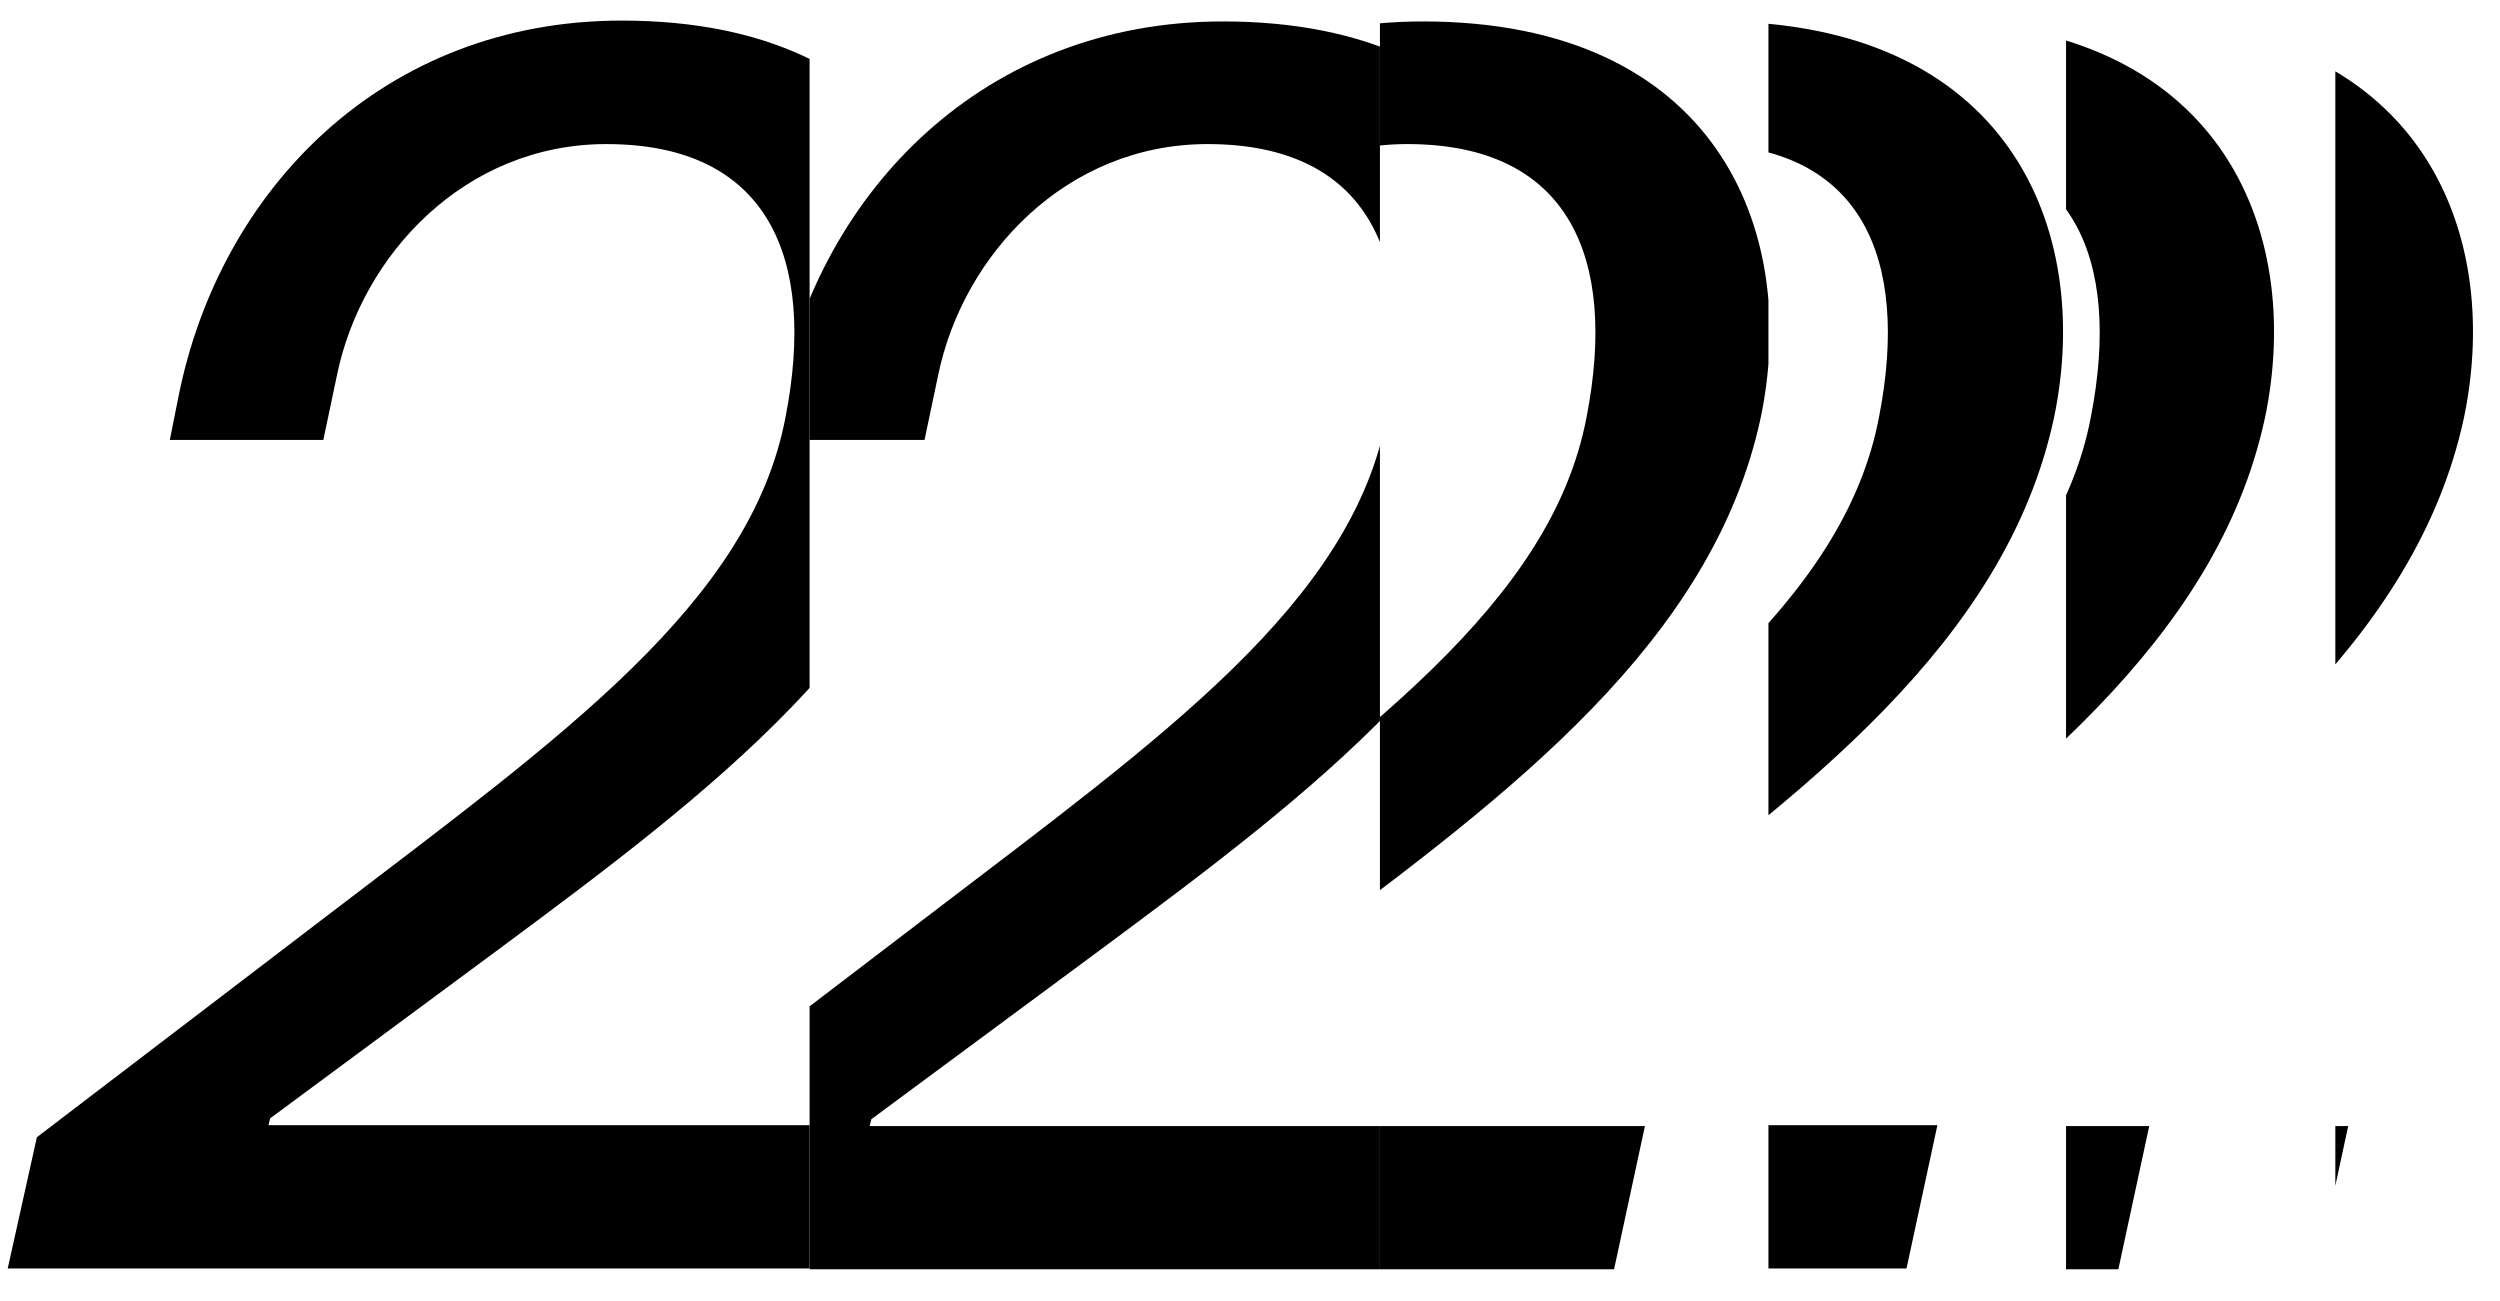
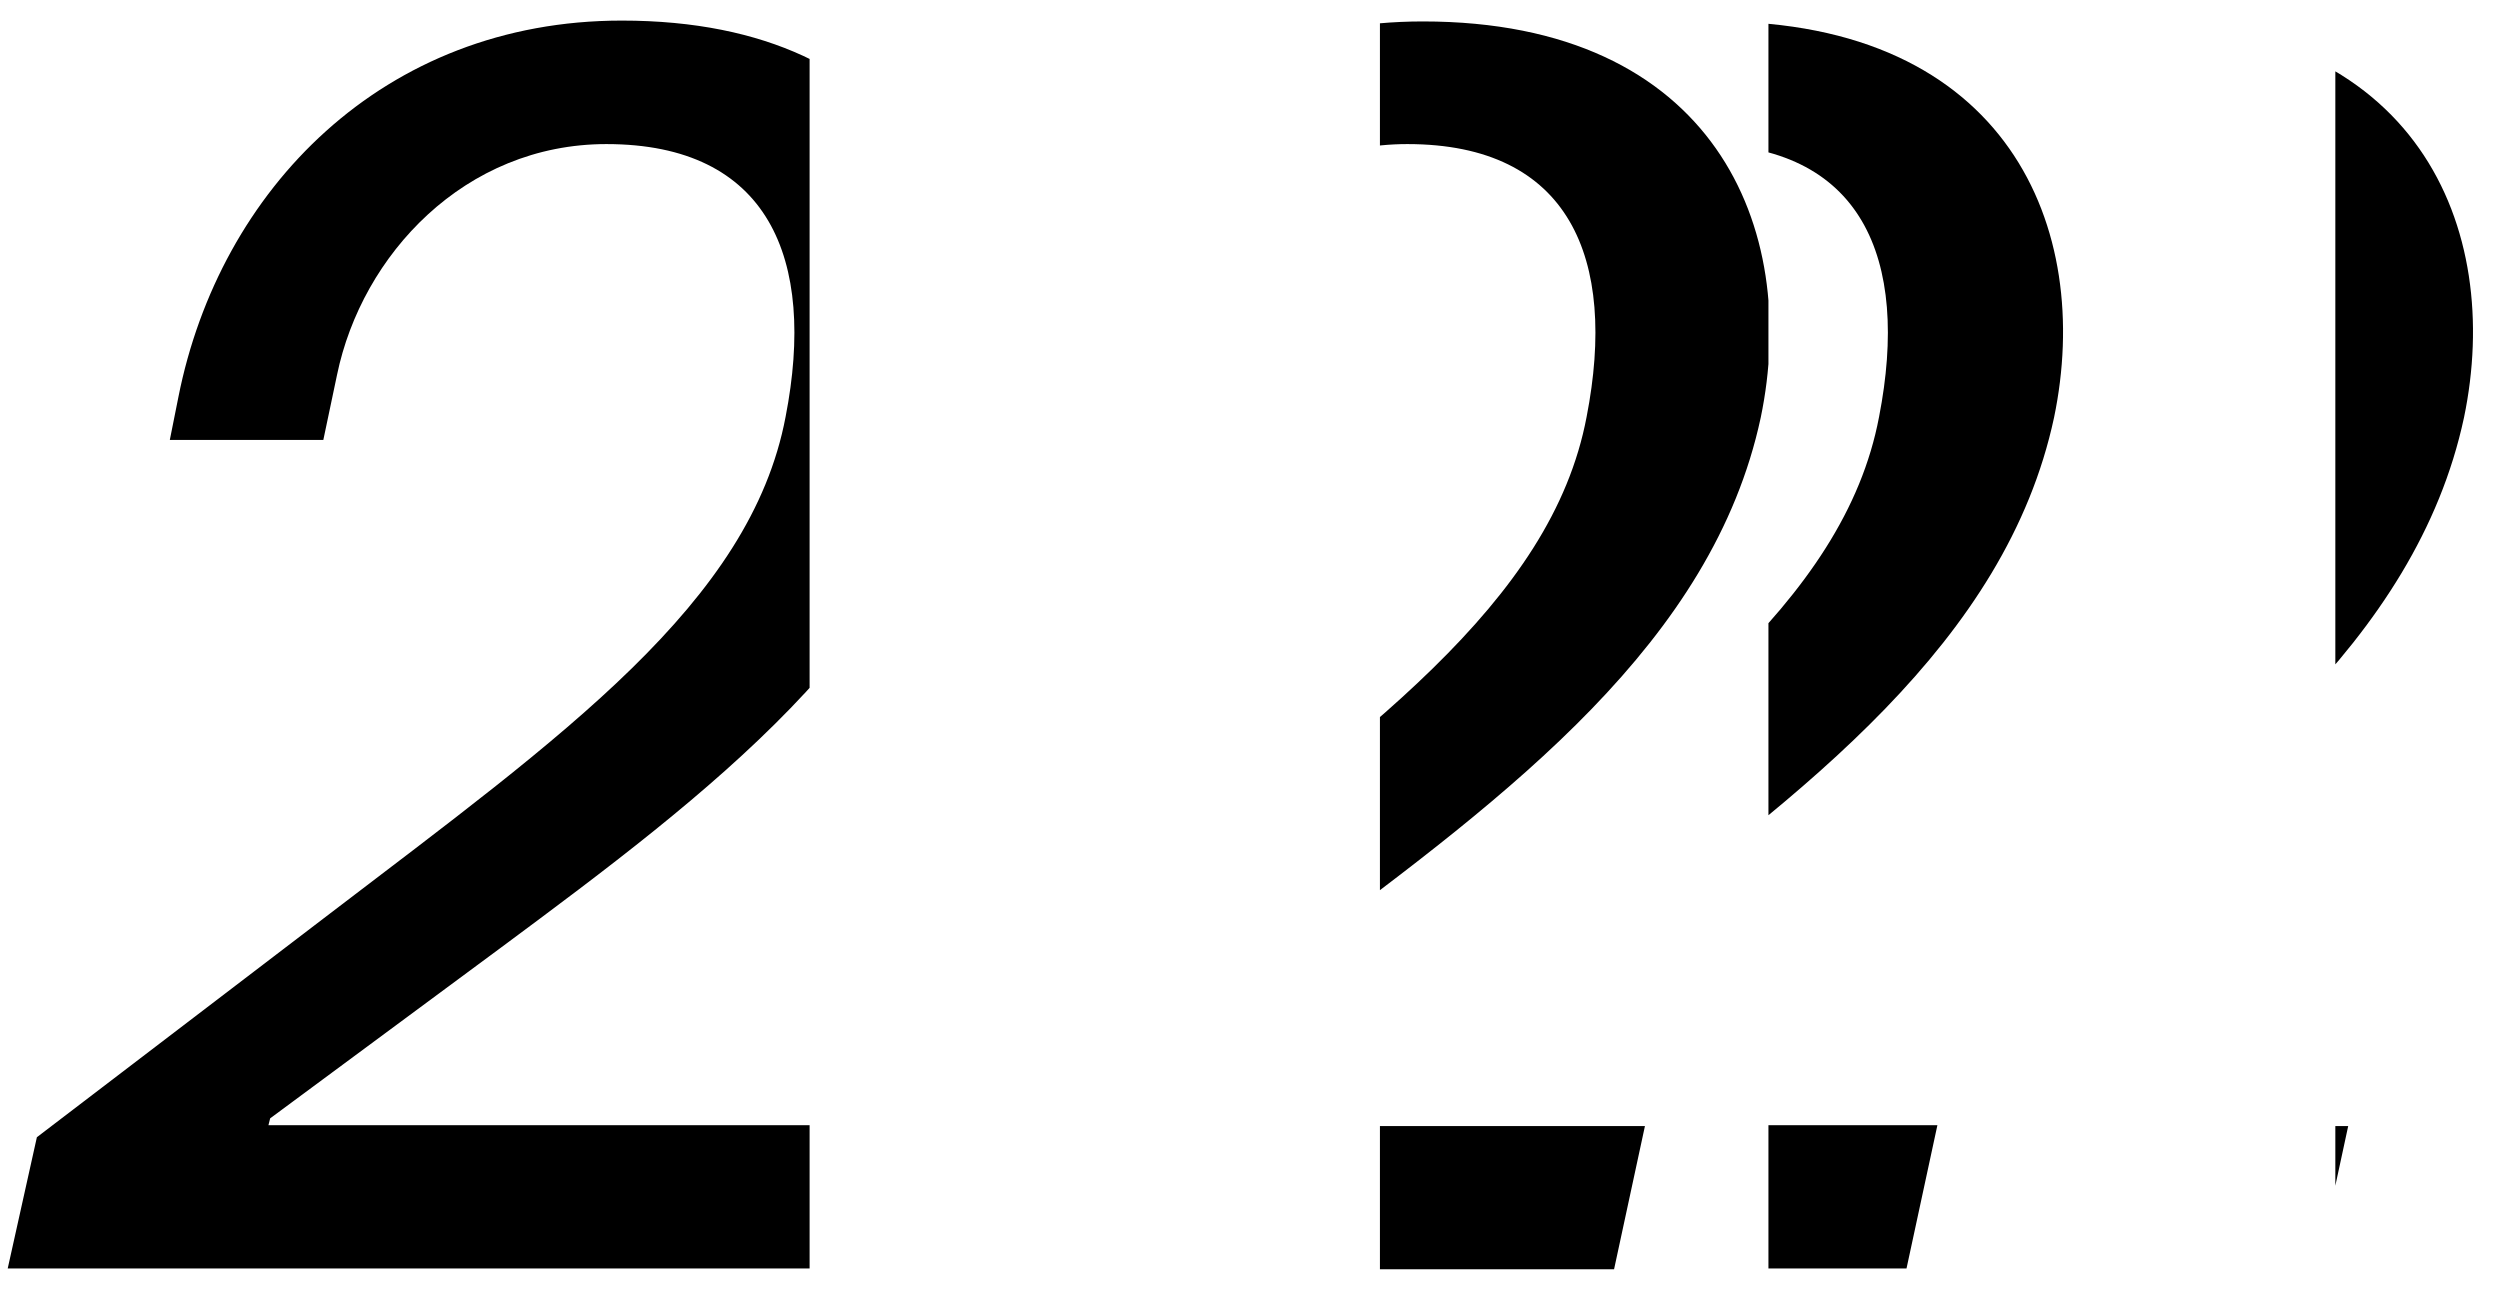
<svg xmlns="http://www.w3.org/2000/svg" xmlns:xlink="http://www.w3.org/1999/xlink" xml:space="preserve" style="enable-background:new 0 0 291.5 151.7;" viewBox="0 0 291.5 151.7" y="0px" x="0px" id="Layer_1" version="1.1">
  <style type="text/css">
	.st0{clip-path:url(#SVGID_00000129886810139422080690000011061857669751167890_);}
	.st1{enable-background:new    ;}
	.st2{clip-path:url(#SVGID_00000174584031934177335350000006452311975410595200_);}
	.st3{clip-path:url(#SVGID_00000095327540394423357410000008736738633830748833_);}
	.st4{clip-path:url(#SVGID_00000157993937117140283110000011413052267742130879_);}
	.st5{clip-path:url(#SVGID_00000059309313747265083990000007421100617623545006_);}
	.st6{clip-path:url(#SVGID_00000083776564921440780010000015519586500748608691_);}
</style>
  <g>
    <defs>
      <rect height="158.5" width="98.9" x="-4.5" id="SVGID_1_" />
    </defs>
    <clipPath id="SVGID_00000003065231098294781660000012575202692492439687_">
      <use style="overflow:visible;" xlink:href="#SVGID_1_" />
    </clipPath>
    <g style="clip-path:url(#SVGID_00000003065231098294781660000012575202692492439687_);">
      <g class="st1">
        <path d="M4.3,132.6l34.2-26.1c27.1-20.7,49-36.2,53.1-57.9c3.6-18.5-2-31.8-20.9-31.8c-16.5,0-28.5,12.9-31.4,26.9l-1.6,7.6H19.8     l1-5C25.6,22.1,44.7,2.4,72.5,2.4c34,0,44,24.1,39.4,46.2c-5.6,26.1-29.1,43.8-53.5,61.9l-26.9,19.9l-0.2,0.8h67.1l-3.6,16.7H0.9     L4.3,132.6z" />
      </g>
    </g>
  </g>
  <g>
    <defs>
-       <rect height="158.5" width="66.5" x="94.4" id="SVGID_00000036220627322808358770000008602853789544587430_" />
-     </defs>
+       </defs>
    <clipPath id="SVGID_00000056402569084943343220000009936885330210370700_">
      <use style="overflow:visible;" xlink:href="#SVGID_00000036220627322808358770000008602853789544587430_" />
    </clipPath>
    <g style="clip-path:url(#SVGID_00000056402569084943343220000009936885330210370700_);">
      <g class="st1">
        <path d="M74.4,132.6l34.2-26.1c27.1-20.7,49-36.2,53.1-57.9c3.6-18.5-2-31.8-20.9-31.8c-16.5,0-28.5,12.9-31.4,26.9l-1.6,7.6     H89.9l1-5c4.8-24.1,23.9-43.8,51.7-43.8c34,0,44,24.1,39.4,46.2c-5.6,26.1-29.1,43.8-53.5,61.9l-26.9,19.9l-0.2,0.8h67.1     l-3.6,16.7H71L74.4,132.6z" />
      </g>
    </g>
  </g>
  <g>
    <defs>
      <rect height="158.5" width="45.3" x="160.9" id="SVGID_00000035507634240159316470000003636233622310829741_" />
    </defs>
    <clipPath id="SVGID_00000029768079315067491340000017522956226831674808_">
      <use style="overflow:visible;" xlink:href="#SVGID_00000035507634240159316470000003636233622310829741_" />
    </clipPath>
    <g style="clip-path:url(#SVGID_00000029768079315067491340000017522956226831674808_);">
      <g class="st1">
        <path d="M97.7,132.6l34.2-26.1c27.1-20.7,49-36.2,53.1-57.9c3.6-18.5-2-31.8-20.9-31.8c-16.5,0-28.5,12.9-31.4,26.9l-1.6,7.6     h-17.9l1-5c4.8-24.1,23.9-43.8,51.7-43.8c34,0,44,24.1,39.4,46.2c-5.6,26.1-29.1,43.8-53.5,61.9l-26.9,19.9l-0.2,0.8h67.1     l-3.6,16.7H94.3L97.7,132.6z" />
      </g>
    </g>
  </g>
  <g>
    <defs>
      <rect height="158.5" width="34.7" x="206.2" id="SVGID_00000158724925697017409720000008348735817569410947_" />
    </defs>
    <clipPath id="SVGID_00000070093230597358439820000000418372204348947330_">
      <use style="overflow:visible;" xlink:href="#SVGID_00000158724925697017409720000008348735817569410947_" />
    </clipPath>
    <g style="clip-path:url(#SVGID_00000070093230597358439820000000418372204348947330_);">
      <g class="st1">
        <path d="M131.8,132.6l34.2-26.1c27.1-20.7,49-36.2,53.1-57.9c3.6-18.5-2-31.8-20.9-31.8c-16.5,0-28.5,12.9-31.4,26.9l-1.6,7.6     h-17.9l1-5c4.8-24.1,23.9-43.8,51.8-43.8c34,0,44,24.1,39.4,46.2c-5.6,26.1-29.1,43.8-53.5,61.9L159,130.4l-0.2,0.8h67.1     l-3.6,16.7h-93.9L131.8,132.6z" />
      </g>
    </g>
  </g>
  <g>
    <defs>
      <rect height="158.5" width="31.5" x="240.9" id="SVGID_00000036969953582648405270000017405848939354355873_" />
    </defs>
    <clipPath id="SVGID_00000101098569132284913870000002868424261894537884_">
      <use style="overflow:visible;" xlink:href="#SVGID_00000036969953582648405270000017405848939354355873_" />
    </clipPath>
    <g style="clip-path:url(#SVGID_00000101098569132284913870000002868424261894537884_);">
      <g class="st1">
-         <path d="M156.5,132.6l34.2-26.1c27.1-20.7,49-36.2,53.1-57.9c3.6-18.5-2-31.8-20.9-31.8c-16.5,0-28.5,12.9-31.4,26.9l-1.6,7.6     H172l1-5c4.8-24.1,23.9-43.8,51.7-43.8c34,0,44,24.1,39.4,46.2c-5.6,26.1-29.1,43.8-53.5,61.9l-26.9,19.9l-0.2,0.8h67.1     l-3.6,16.7h-93.9L156.5,132.6z" />
-       </g>
+         </g>
    </g>
  </g>
  <g>
    <defs>
      <rect height="158.5" width="24.5" x="272.3" id="SVGID_00000140016380847716385190000011866760768104705945_" />
    </defs>
    <clipPath id="SVGID_00000000217688093765045650000015600098183204027785_">
      <use style="overflow:visible;" xlink:href="#SVGID_00000140016380847716385190000011866760768104705945_" />
    </clipPath>
    <g style="clip-path:url(#SVGID_00000000217688093765045650000015600098183204027785_);">
      <g class="st1">
        <path d="M179.6,132.6l34.2-26.1c27.1-20.7,49-36.2,53.1-57.9c3.6-18.5-2-31.8-20.9-31.8c-16.5,0-28.5,12.9-31.4,26.9l-1.6,7.6     h-17.9l1-5c4.8-24.1,23.9-43.8,51.8-43.8c34,0,44,24.1,39.4,46.2c-5.6,26.1-29.1,43.8-53.5,61.9l-26.9,19.9l-0.2,0.8h67.1     l-3.6,16.7h-93.9L179.6,132.6z" />
      </g>
    </g>
  </g>
</svg>